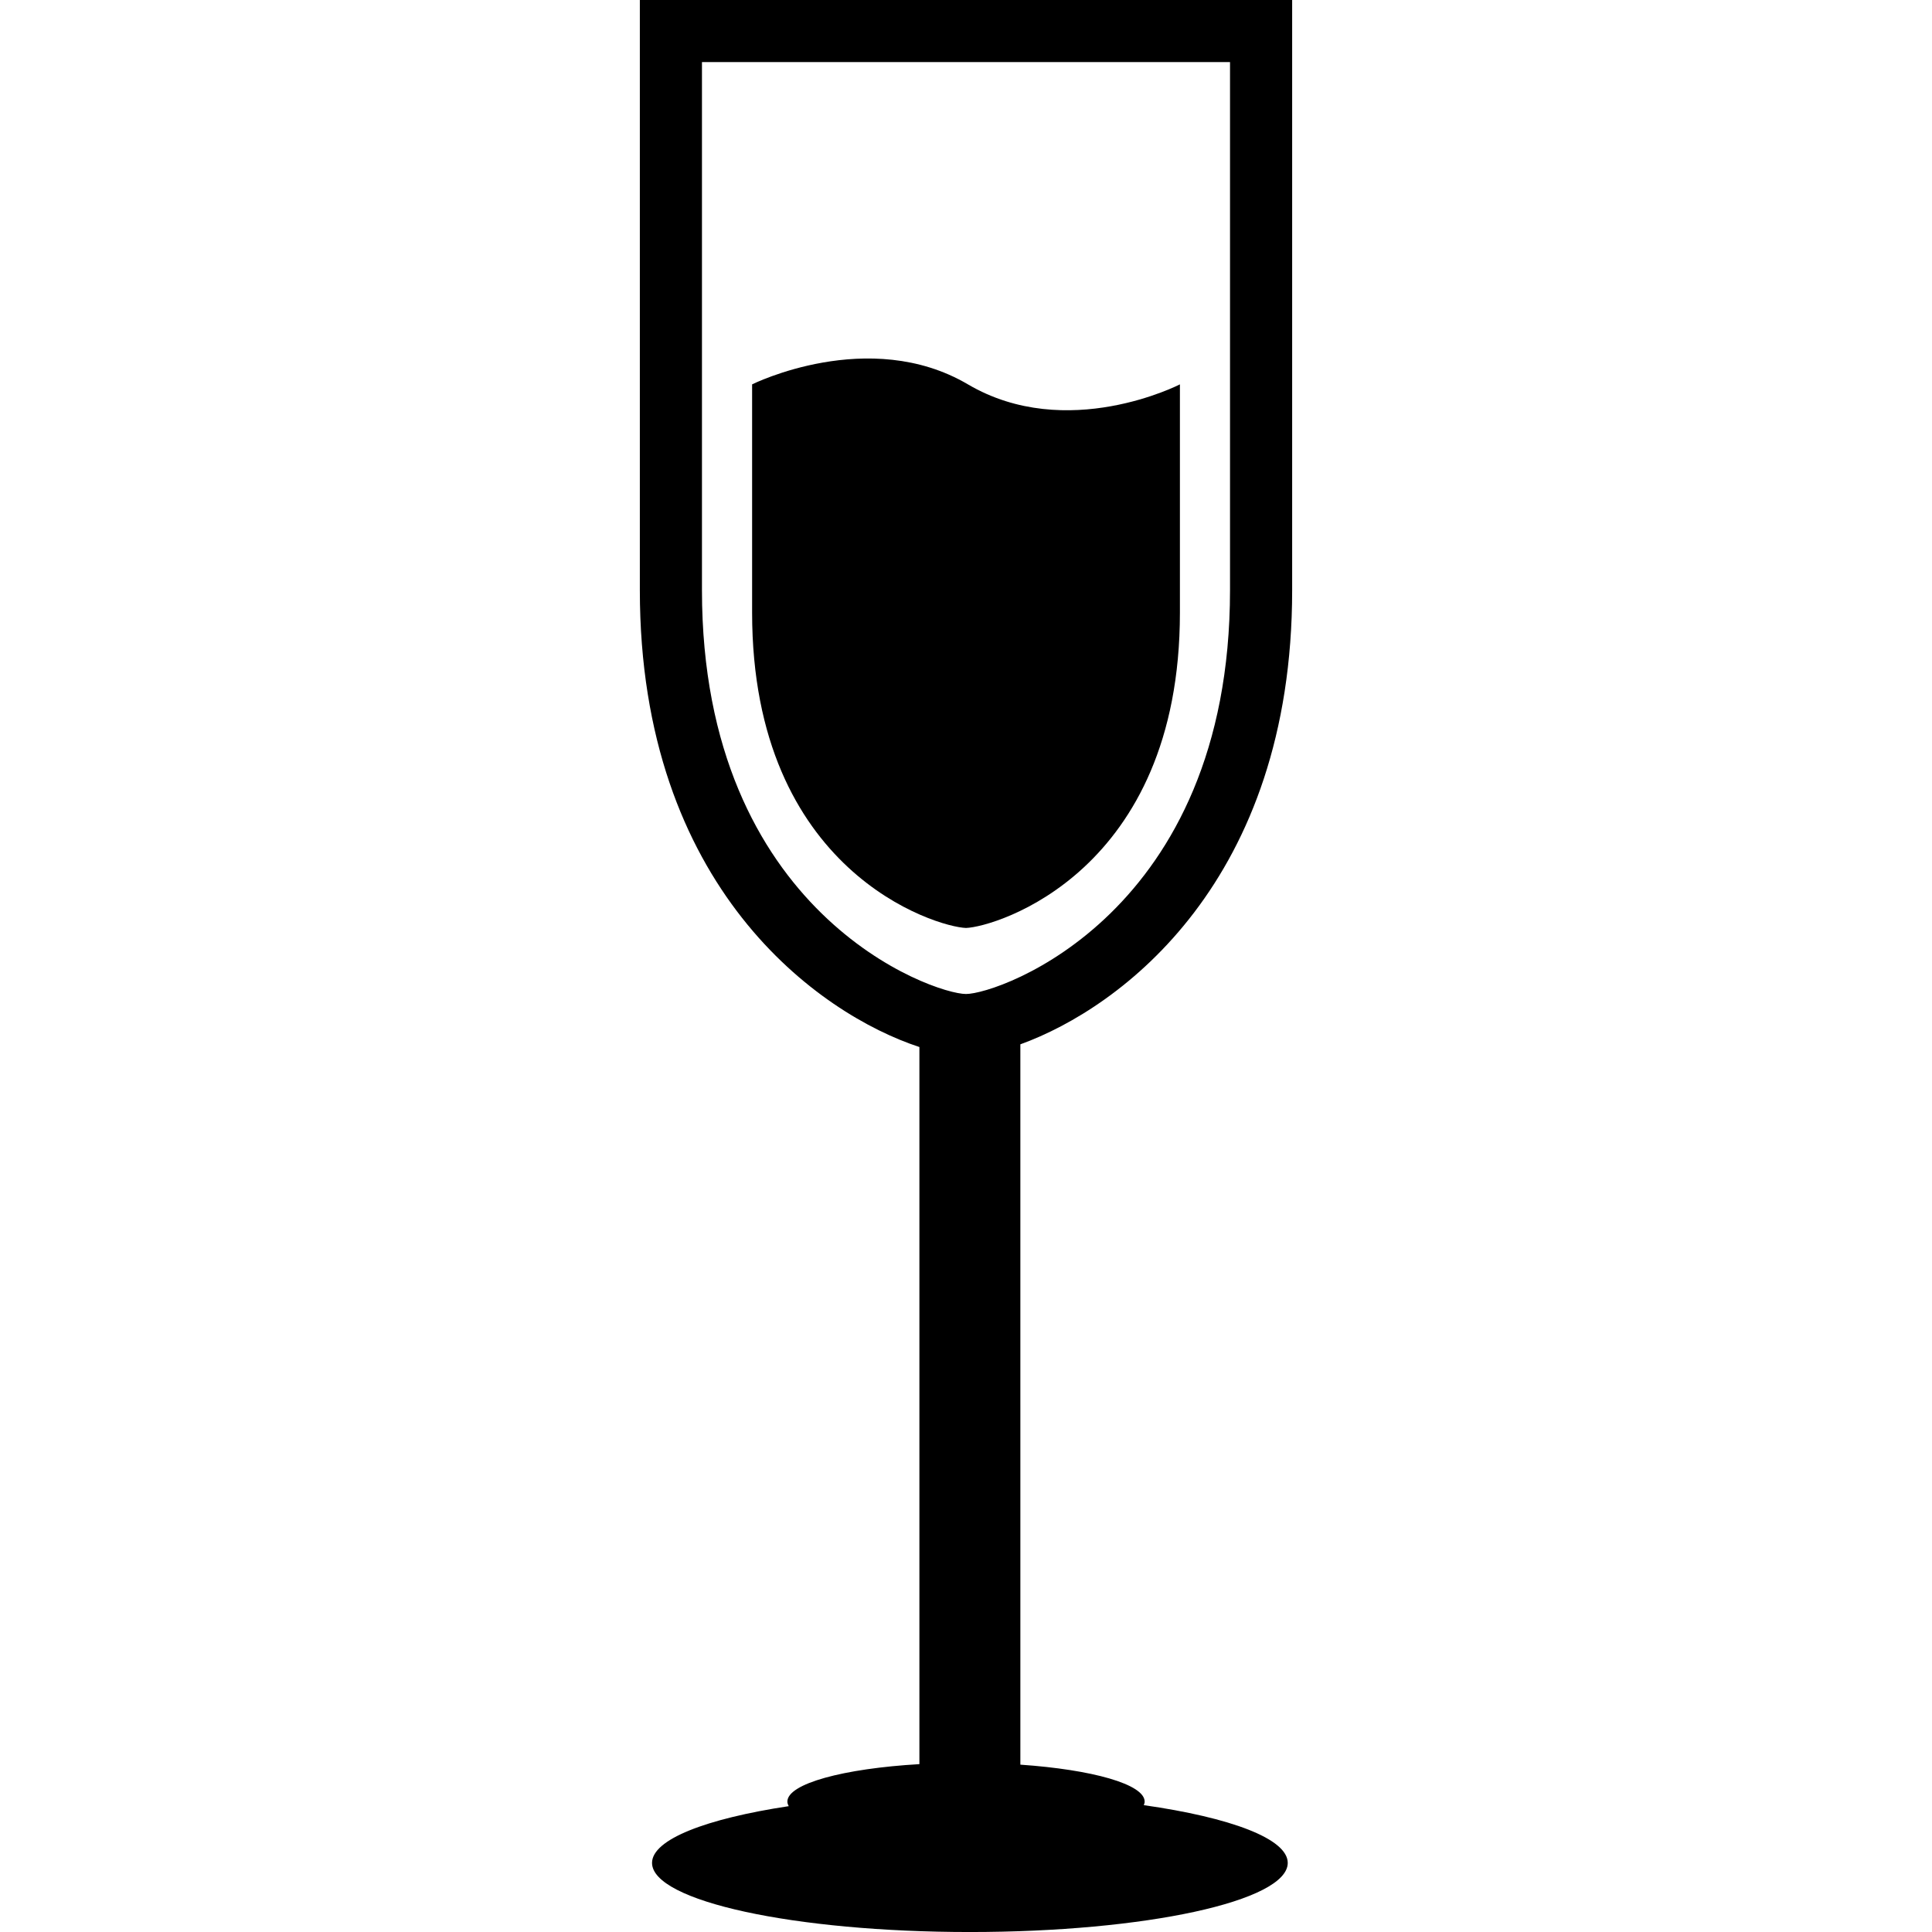
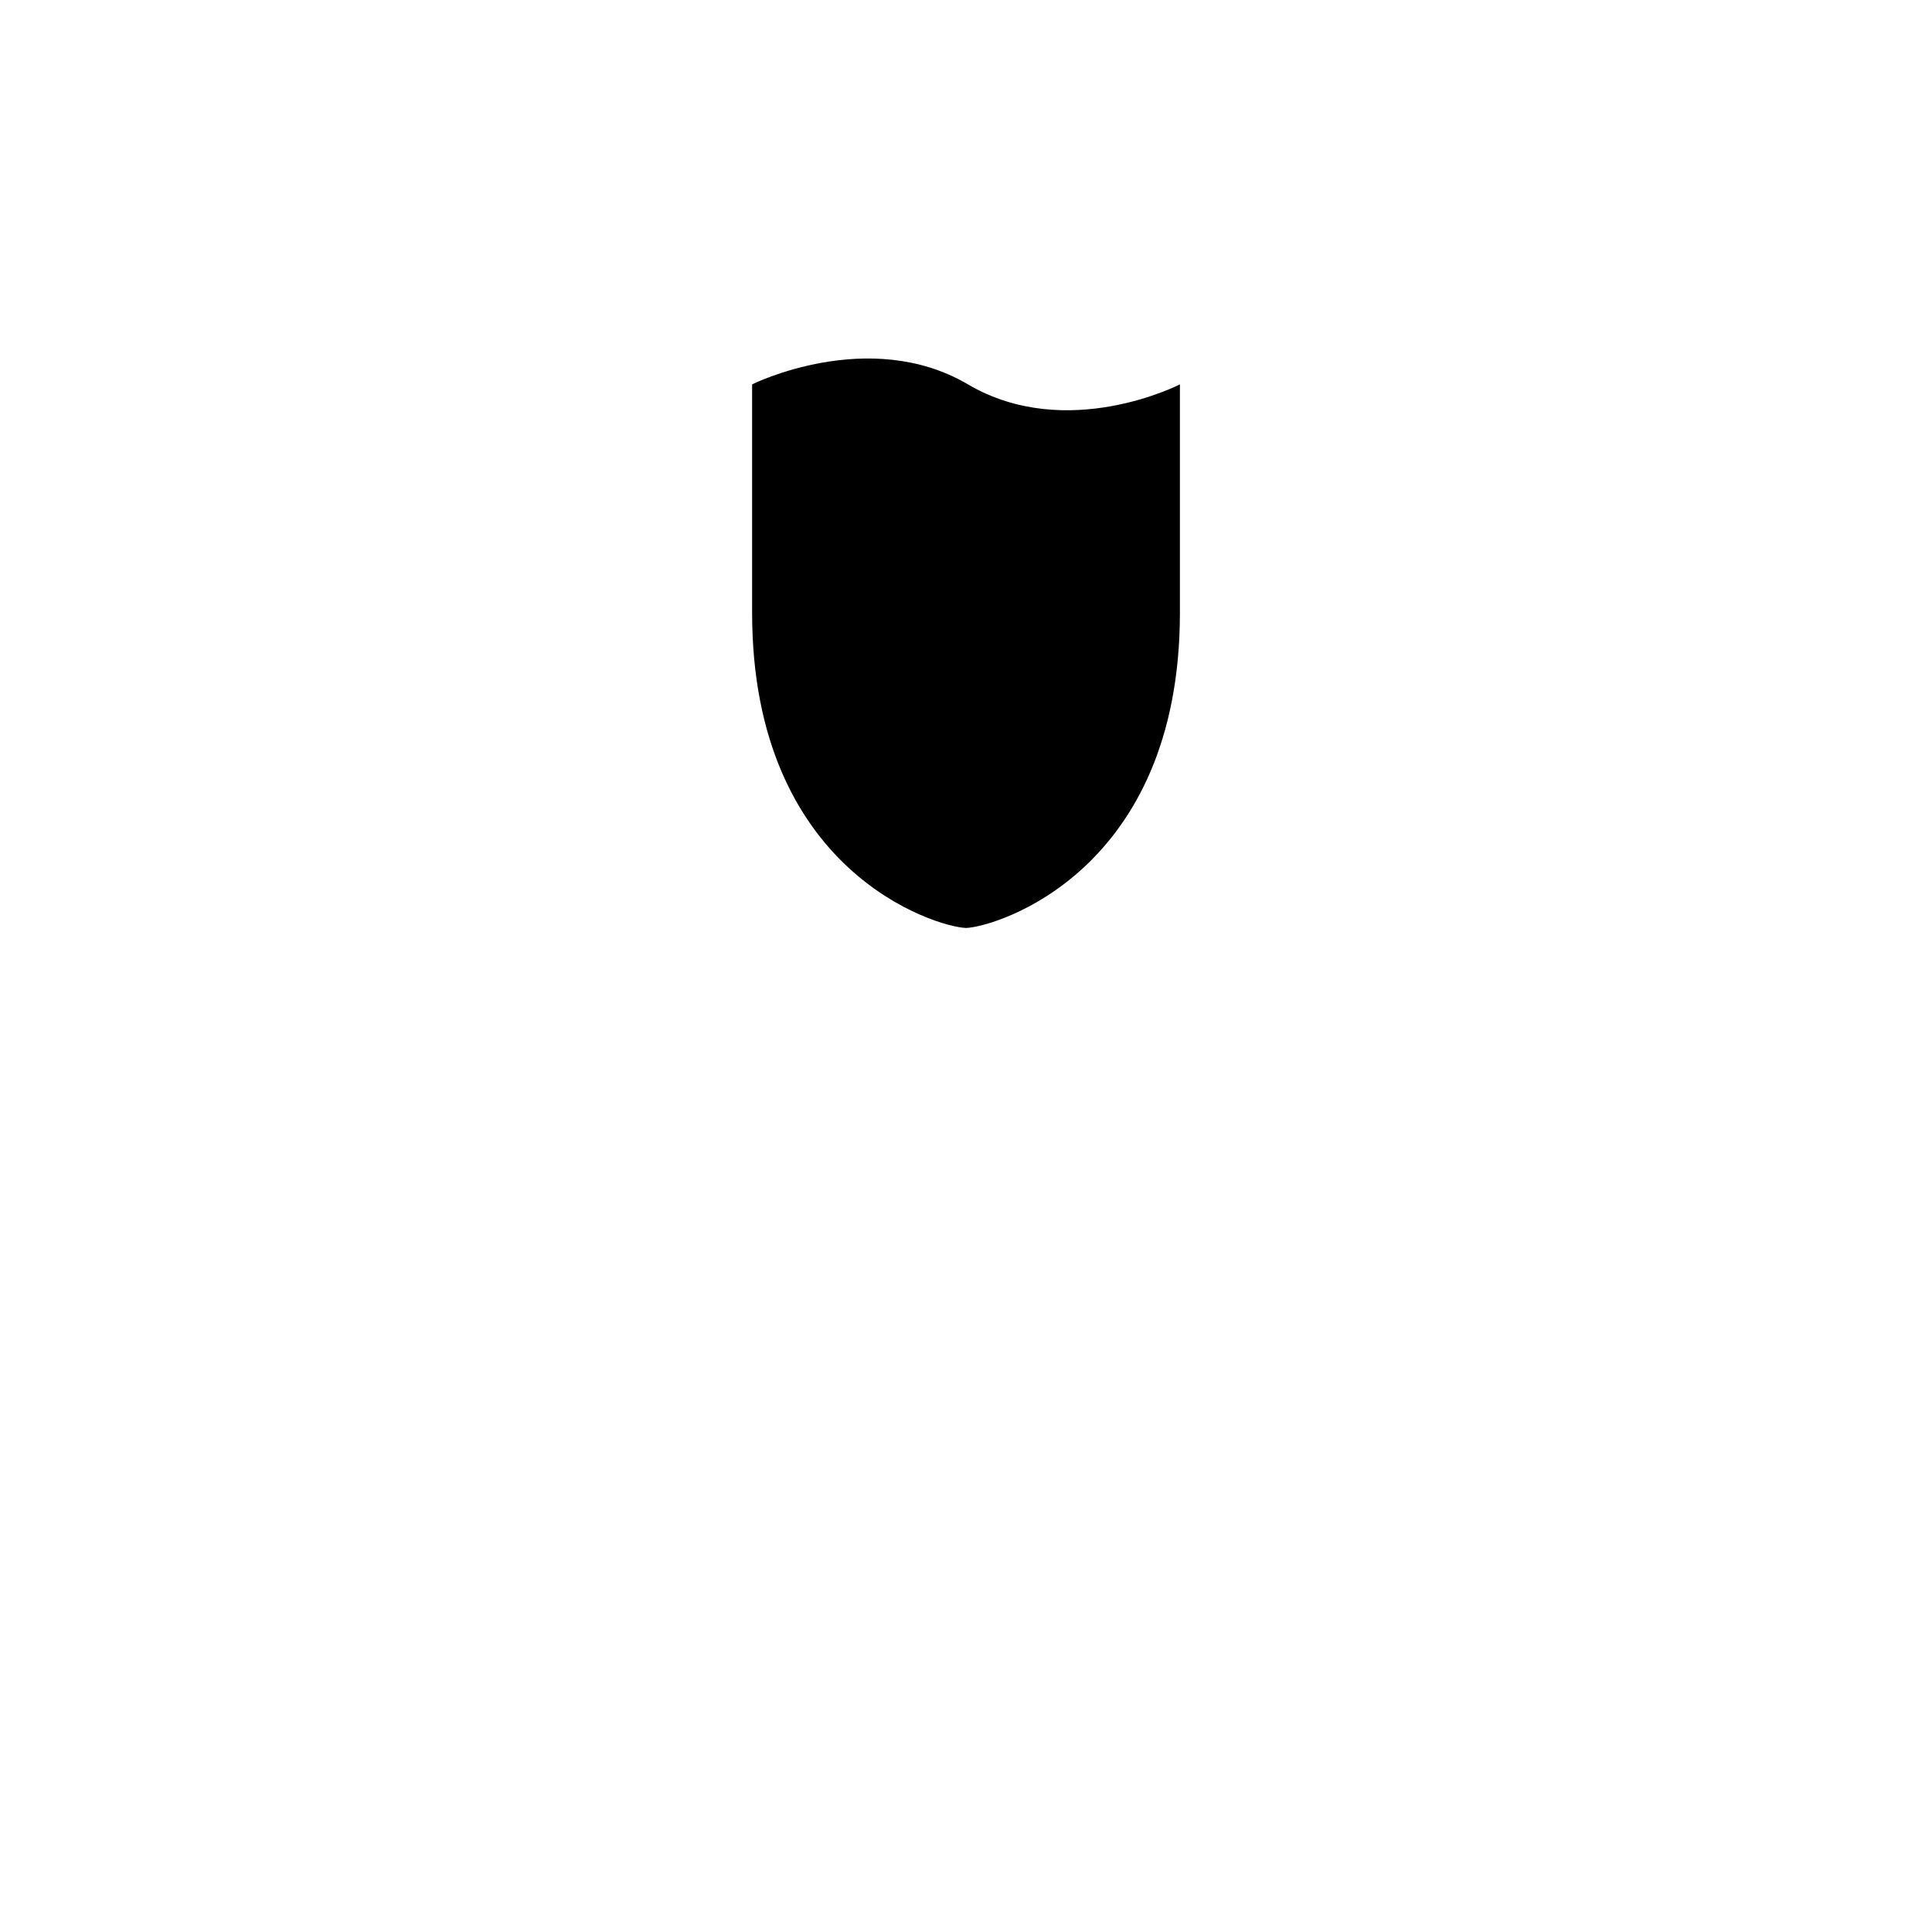
<svg xmlns="http://www.w3.org/2000/svg" fill="#000000" version="1.1" id="Capa_1" width="800px" height="800px" viewBox="0 0 84.41 84.41" xml:space="preserve">
  <g>
    <g>
-       <path d="M56.455,25.784V0h-28.5v25.784c0,13.013,7.845,18.528,12.214,19.961v31.331c-3.32,0.193-5.768,0.854-5.768,1.636    c0,0.069,0.024,0.136,0.06,0.2c-3.607,0.546-5.973,1.453-5.973,2.479c0,1.668,6.217,3.02,13.887,3.02    c7.669,0,13.887-1.352,13.887-3.02c0-1.057-2.504-1.984-6.289-2.523c0.021-0.051,0.037-0.104,0.037-0.155    c0-0.757-2.283-1.397-5.43-1.614V45.627C49.002,44.029,56.455,38.467,56.455,25.784z M30.669,25.784V2.713H53.74v23.071    c0,14.139-10.098,17.644-11.535,17.644C40.768,43.428,30.669,39.923,30.669,25.784z" />
      <path d="M51.551,26.767v-9.974c0,0-4.936,2.545-9.262,0c-4.325-2.543-9.429,0-9.429,0v9.974c0,11.336,8.059,13.734,9.345,13.776    C43.49,40.501,51.551,38.102,51.551,26.767z" />
    </g>
  </g>
</svg>